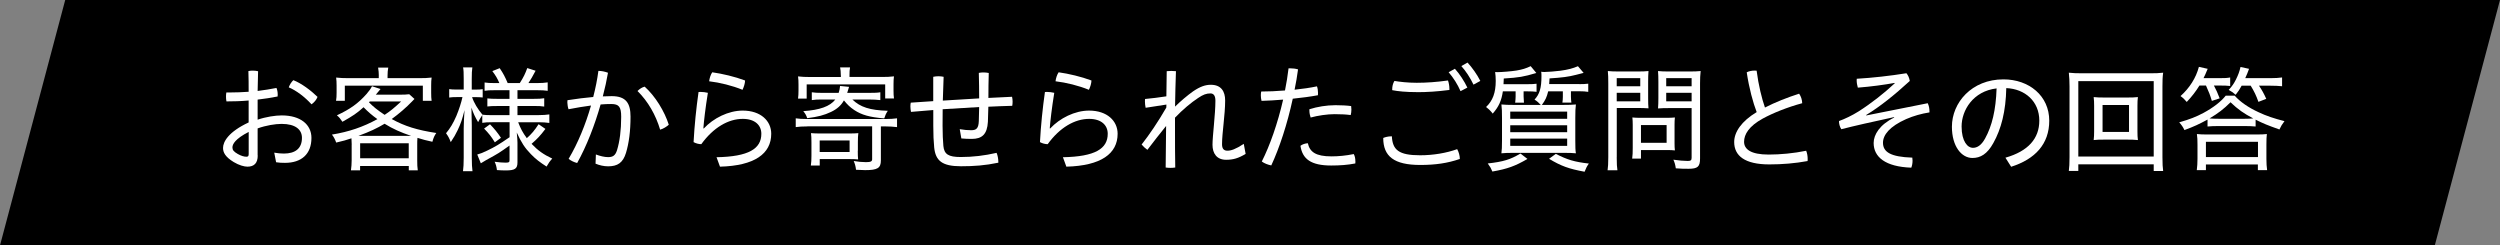
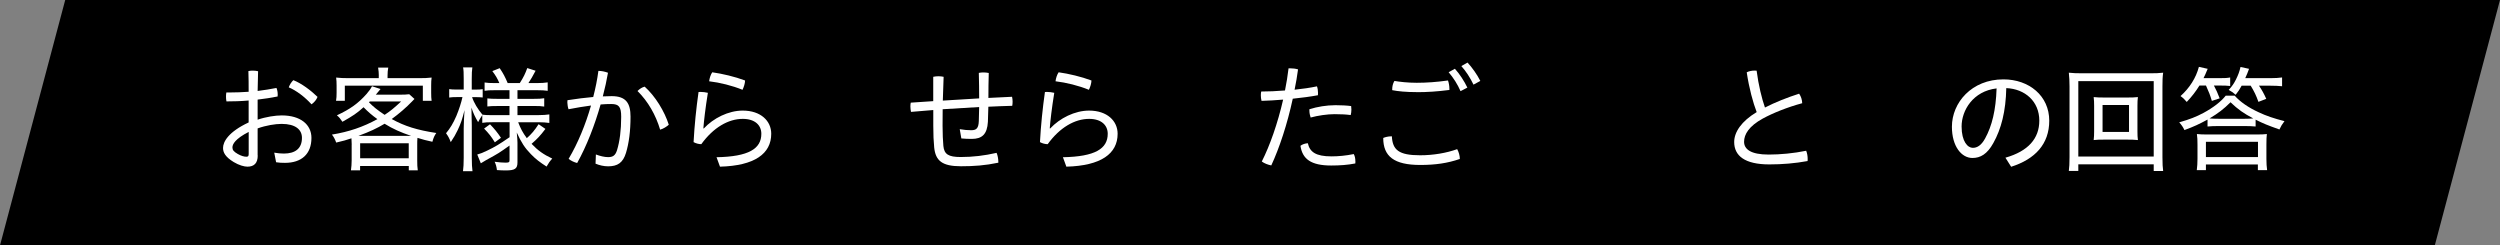
<svg xmlns="http://www.w3.org/2000/svg" id="_レイヤー_2" data-name="レイヤー 2" width="498" height="48.88" viewBox="0 0 498 48.88">
  <rect x="0" y="0" width="498" height="48.88" fill="#808080" stroke="none" />
  <defs>
    <style>
      .cls-1 {
        fill: #000;
      }

      .cls-1, .cls-2 {
        stroke-width: 0px;
      }

      .cls-2 {
        fill: #fff;
      }
    </style>
  </defs>
  <g id="_レイヤー_1-2" data-name="レイヤー 1">
    <polygon class="cls-1" points="498 0 12.99 0 0 48.88 485.01 48.88 498 0" />
    <g>
      <path class="cls-2" d="M51.34,30.97c0,1.52-.71,2.23-2.05,2.23-.64,0-1.68-.28-2.74-.92-1.7-1.04-2.12-1.93-2.12-2.81,0-1.24,1.08-3.2,5.1-5.08v-4.37c-1.52.14-3.04.18-4.42.18-.07-.32-.09-.64-.09-.97,0-.28.02-.55.07-.81h.71c1.22,0,2.48-.05,3.73-.14,0-1.36,0-2.76-.05-4.12.25-.07.57-.09.9-.09.39,0,.76.05,1.03.12-.05,1.43-.07,2.74-.09,3.93,1.31-.16,2.58-.37,3.75-.6.16.34.25.85.25,1.31,0,.14,0,.28-.02.39-1.24.25-2.6.46-3.98.62v4c1.66-.57,3.54-.85,4.81-.85,3.73,0,5.91,1.82,5.91,4.48,0,3.24-2,4.97-5.27,4.97-.64,0-1.22-.02-1.77-.12l-.37-1.91c.69.12,1.33.18,1.91.18,2.25,0,3.61-.99,3.61-3.13,0-1.66-1.31-2.78-4.05-2.78-1.27,0-3.13.3-4.78.9v5.36ZM49.54,26.28c-2.67,1.36-3.24,2.44-3.24,3.08,0,.51.23.83,1.06,1.31.69.39,1.26.55,1.72.55.32,0,.46-.11.46-.53v-4.42ZM63.25,19.31c-.23.58-.62,1.06-1.2,1.47-1.33-1.47-3.01-2.74-4.53-3.38.21-.58.53-1.08.92-1.43,1.63.64,3.5,2.05,4.81,3.33Z" />
      <path class="cls-2" d="M70.06,28.81c0-.48-.02-.9-.05-1.26-1.08.37-1.59.51-3.04.85-.23-.64-.48-1.13-.85-1.59,3.38-.55,6.21-1.52,9.06-3.08-1.06-.76-1.79-1.38-2.76-2.37-1.29,1.17-2.16,1.75-4.21,2.9-.44-.64-.57-.83-1.1-1.29,2.67-1.24,4.23-2.37,5.89-4.23.53-.6.85-1.06,1.1-1.56l1.7.55q-.14.16-.32.39c-.09.11-.25.3-.62.74h4.71c.87,0,1.45-.02,1.95-.09l1.04.94c-.16.16-.18.18-.46.48-1.17,1.22-2.69,2.53-4.07,3.52,2.58,1.43,5.1,2.21,8.88,2.78-.37.53-.55.92-.78,1.75-1.36-.3-1.79-.41-2.97-.78-.05.44-.05.78-.05,1.36v3.13c0,.83.02,1.36.11,1.98h-1.79v-.87h-9.7v.87h-1.82c.09-.67.14-1.29.14-2v-3.1ZM75.46,15.06c0-.58-.05-.97-.14-1.59h2.02c-.09.41-.14,1.04-.14,1.59v.51h6.23c1.06,0,1.75-.02,2.55-.12-.07.48-.09.9-.09,1.59v1.45c0,.67.02,1.15.09,1.59h-1.75v-3.01h-15.54v3.01h-1.75c.09-.55.11-.92.11-1.61v-1.43c0-.62-.02-1.04-.09-1.59.76.09,1.52.12,2.44.12h6.05v-.51ZM81.17,27.06h.71c-2.05-.69-3.61-1.38-5.27-2.41-1.54.92-2.9,1.56-5.2,2.41h9.75ZM71.74,31.53h9.68v-2.99h-9.68v2.99ZM73.49,20.37c.87.9,1.7,1.56,3.13,2.51,1.24-.83,1.82-1.31,3.29-2.67h-6.25l-.16.16Z" />
      <path class="cls-2" d="M98.07,24.35c-.87,0-1.45.02-2,.12v-1.54c-.32.46-.53.83-.83,1.4-.6-1.01-.94-1.72-1.33-2.9.05,1.84.07,2.8.07,3.52v6.48c0,1.22.05,2,.14,2.67h-1.89c.09-.67.14-1.5.14-2.67v-5.86c0-.74.07-2.32.16-3.63-.46,1.84-.71,2.6-1.36,3.98-.44.9-.71,1.38-1.38,2.39-.25-.67-.48-1.13-.94-1.77.83-.99,1.43-2,2.05-3.43.55-1.33.99-2.69,1.22-3.77h-1.08c-.71,0-1.15.02-1.56.09v-1.68c.39.07.8.09,1.56.09h1.33v-2.09c0-1.26-.02-1.77-.12-2.32h1.84c-.09.6-.12,1.2-.12,2.3v2.12h.78c.64,0,.97-.02,1.4-.09v1.66c-.44-.05-.85-.07-1.4-.07h-.71c.34,1.08,1.15,2.44,2.07,3.5.48.07,1.17.09,2.02.09h3.36v-1.82h-2.41c-1.06,0-1.36.02-2,.09v-1.61c.55.07,1.01.09,1.95.09h2.46v-1.72h-2.94c-.99,0-1.43.02-2.02.12v-1.66c.57.09,1.1.12,2.02.12h.92c-.37-.87-.69-1.45-1.4-2.39l1.47-.58c.74,1.1,1.08,1.77,1.59,2.97h2.41c.74-1.15,1.08-1.86,1.49-2.99l1.66.53c-.51.97-1.03,1.89-1.43,2.46h1.72c.87,0,1.52-.05,2.12-.14v1.68c-.6-.09-1.2-.12-2.09-.12h-3.93v1.72h3.24c.94,0,1.52-.02,2.09-.12v1.66c-.57-.09-1.06-.12-2.09-.12h-3.24v1.82h4.21c.85,0,1.52-.05,2.14-.14v1.7c-.62-.09-1.33-.14-2.14-.14h-4.07c.51,1.31.9,2.05,1.72,3.17.9-.78,1.56-1.56,2.35-2.78l1.36.94c-1.03,1.36-1.66,2.02-2.76,2.97,1.24,1.31,2.37,2.12,4.12,2.94-.48.53-.76.92-1.13,1.59-1.31-.83-2.23-1.54-3.13-2.48-1.2-1.22-1.91-2.32-2.81-4.3.09.94.14,1.61.14,2v3.96c0,1.24-.51,1.59-2.32,1.59-.55,0-1.13-.02-1.77-.07-.09-.71-.21-1.13-.46-1.66.83.12,1.59.18,2.14.18.71,0,.83-.07.83-.51v-2.9c-2.12,1.5-2.12,1.52-4.69,2.92-.37.21-.71.41-1.03.62l-.71-1.75c.67-.18,1.13-.37,1.98-.78,1.61-.78,2.35-1.22,4.46-2.67v-2.99h-3.43ZM97.61,24.76c.9.92,1.47,1.63,2.18,2.69l-1.22.9c-.74-1.2-1.15-1.7-2.14-2.74l1.17-.85Z" />
      <path class="cls-2" d="M118.7,30.77c.85.32,1.72.53,2.44.53.92,0,1.43-.3,1.77-1.38.53-1.72.83-3.96.83-6.65,0-1.98-.44-2.55-1.98-2.55-.62,0-1.33.02-2.12.09-1.15,4.05-2.76,8.25-4.67,11.66-.57-.14-1.24-.44-1.7-.83,1.86-3.13,3.38-6.85,4.46-10.62-1.4.18-2.94.44-4.48.74-.14-.39-.21-.87-.23-1.29v-.16c0-.12,0-.23.02-.35,1.84-.28,3.56-.51,5.13-.64.46-1.77.81-3.52,1.03-5.2.64,0,1.29.14,1.91.37-.25,1.47-.6,3.06-1.03,4.71.62-.02,1.22-.05,1.77-.05,2.87,0,3.75,1.43,3.75,4.09,0,2.87-.32,5.29-.9,7.2-.6,1.98-1.68,2.69-3.56,2.69-.87,0-1.75-.21-2.51-.53l.07-1.84ZM128.41,17.25c2.14,1.93,3.96,4.92,4.81,7.59-.39.37-1.08.81-1.72.99-.87-2.92-2.41-5.63-4.51-7.7.41-.41.9-.74,1.43-.87Z" />
      <path class="cls-2" d="M142.74,31.32c6.42-.12,8.92-1.7,8.92-4.67,0-1.68-1.24-2.97-3.7-2.97-2.87,0-5.86,1.72-8.26,5.04-.46,0-1.06-.14-1.54-.41.18-3.33.53-6.76.99-9.98.11-.02.25-.02.39-.02.48,0,.99.07,1.47.18-.51,3.15-.78,5.56-.9,7.08l.09.02c1.91-2.05,4.9-3.56,7.75-3.56,3.61,0,5.68,2.07,5.68,4.62,0,3.96-3.29,6.37-10.21,6.55l-.69-1.89ZM148.42,16.03c-.02.62-.23,1.26-.51,1.86-2.02-.83-4.53-1.45-6.65-1.7.07-.6.3-1.33.62-1.79,2,.28,4.51.87,6.53,1.63Z" />
-       <path class="cls-2" d="M160.86,25.18c-1.03,0-1.72.05-2.35.14v-1.75c.55.09,1.31.14,2.35.14h15.48c.92,0,1.7-.05,2.35-.14v1.75c-.76-.09-1.45-.14-2.35-.14h-.87v6.78c0,1.52-.67,1.93-3.13,1.93-.41,0-.99-.02-1.82-.07-.09-.74-.21-1.15-.46-1.75.76.14,1.66.23,2.41.23.97,0,1.26-.14,1.26-.58v-6.55h-12.88ZM167.49,15.01c0-.71-.05-1.08-.14-1.59h1.98c-.09.48-.11.87-.11,1.59v.32h6.51c.9,0,1.52-.02,2.35-.12-.07.48-.09.87-.09,1.59v1.22c0,.69.02,1.08.09,1.59h-1.75v-2.8h-15.64v2.83h-1.72c.07-.55.09-.94.09-1.61v-1.22c0-.67-.02-1.08-.09-1.59.8.09,1.45.12,2.32.12h6.21v-.32ZM169.79,19.82c1.56,1.52,3.47,2.14,7.06,2.25-.37.57-.53.94-.71,1.52-2.92-.25-4.48-.69-5.96-1.66-.83-.55-1.4-1.1-2.07-1.93-.57,1.01-1.36,1.72-2.58,2.3-1.36.64-2.58.97-4.74,1.24-.14-.51-.41-.97-.78-1.4,3.31-.23,5.31-.94,6.39-2.32h-2.55c-.97,0-1.56.02-2.14.12v-1.56c.58.09,1.08.12,2.02.12h3.33c.16-.51.23-.83.28-1.38l1.79.18q-.07.23-.21.69c-.05.18-.07.28-.16.51h4.37c1.1,0,1.68-.02,2.23-.12v1.56c-.64-.07-1.45-.12-2.35-.12h-3.24ZM170.87,30.01c0,.87.02,1.31.07,1.75-.71-.07-.92-.07-1.86-.07h-5.79v1.29h-1.77c.09-.6.12-1.17.12-1.95v-2.69c0-.81-.02-1.29-.09-1.82.55.05,1.06.07,1.89.07h5.63c.92,0,1.4-.02,1.91-.07-.07.53-.09,1.06-.09,1.79v1.7ZM163.28,30.28h5.96v-2.3h-5.96v2.3Z" />
      <path class="cls-2" d="M191.18,25.73c.8.14,1.54.21,2.28.21,1.03,0,1.47-.37,1.52-1.84.02-.87.05-1.82.07-2.78-2.44.14-4.85.3-7.27.44-.02,1.15-.02,2.23-.02,3.29,0,1.61.07,3.04.16,4.02.16,1.66,1.01,2.21,3.45,2.21s4.74-.28,7.15-.83c.21.46.35,1.22.35,1.82v.14c-2.6.55-4.85.71-7.45.71-3.75,0-5.06-1.1-5.33-3.75-.12-1.17-.18-2.58-.18-4.32v-3.13c-1.49.12-2.97.23-4.44.37-.07-.34-.12-.71-.12-1.08,0-.25.02-.51.07-.76,1.47-.09,2.99-.21,4.48-.3v-4.85c.34-.07.69-.11,1.06-.11.35,0,.71.05,1.01.11-.07,1.7-.11,3.27-.16,4.74,2.41-.16,4.83-.3,7.24-.44,0-1.63-.02-3.36-.07-5.08.3-.07.64-.09.97-.09.34,0,.69.05,1.01.11-.05,1.68-.07,3.36-.07,4.97,1.59-.07,3.17-.16,4.71-.23.07.3.11.62.11.97,0,.28-.02.55-.07.83-1.56.05-3.15.09-4.76.18-.02,1.01-.05,2.02-.09,3.01-.14,2.48-1.17,3.4-3.2,3.4-.71,0-1.43-.02-2.09-.09l-.32-1.84Z" />
      <path class="cls-2" d="M211.74,31.32c6.42-.12,8.92-1.7,8.92-4.67,0-1.68-1.24-2.97-3.7-2.97-2.87,0-5.86,1.72-8.26,5.04-.46,0-1.06-.14-1.54-.41.18-3.33.53-6.76.99-9.98.11-.02.25-.02.39-.02.48,0,.99.07,1.47.18-.51,3.15-.78,5.56-.9,7.08l.09.02c1.91-2.05,4.9-3.56,7.75-3.56,3.61,0,5.68,2.07,5.68,4.62,0,3.96-3.29,6.37-10.21,6.55l-.69-1.89ZM217.42,16.03c-.02.62-.23,1.26-.51,1.86-2.02-.83-4.53-1.45-6.65-1.7.07-.6.3-1.33.62-1.79,2,.28,4.51.87,6.53,1.63Z" />
-       <path class="cls-2" d="M232.35,20.83l-4.14.64c-.09-.44-.14-.87-.14-1.29,0-.16,0-.32.02-.46,1.4-.14,2.83-.3,4.25-.53l.07-5.01c.3-.02.62-.05.92-.05.32,0,.62.02.92.05-.09,2.35-.14,4.69-.18,7.06,1.03-1.03,2.48-2.25,3.59-3.04,1.43-.97,2.46-1.31,3.54-1.31,2.07,0,2.85,1.33,2.85,3.13,0,2.83-.62,6.48-.62,8.71,0,.85.32,1.29,1.06,1.29s1.61-.28,3.27-1.36l.37,2c-1.45.87-2.48,1.17-3.89,1.17-1.84,0-2.71-1.24-2.71-2.99s.58-6.07.58-8.78c0-1.01-.37-1.45-.99-1.45-.81,0-1.45.23-2.44.9-1.4.92-3.06,2.3-4.62,3.93v2.46c0,2.51,0,4.99.05,7.47-.3.05-.62.07-.94.07-.34,0-.67-.02-.97-.07l.09-8.28c-1.15,1.4-2.48,3.13-3.73,4.76-.41-.3-.8-.64-1.15-1.06,1.59-2.02,3.24-4.46,4.92-7.36l.02-.62Z" />
      <path class="cls-2" d="M256.68,13.61h.3c.53,0,1.03.05,1.59.21-.18,1.36-.41,2.71-.69,4.05,1.59-.16,3.13-.39,4.46-.67.14.37.21.85.21,1.31,0,.16,0,.32-.02.46-1.5.28-3.24.51-5.01.69-1.1,5.11-2.67,9.82-4.28,13.29-.69-.14-1.36-.39-1.89-.78,1.63-3.22,3.17-7.61,4.25-12.33-1.54.14-3.04.21-4.3.25-.09-.34-.14-.71-.14-1.08,0-.28.02-.53.07-.78,1.4,0,3.06-.07,4.74-.21.3-1.45.53-2.94.71-4.42ZM270,32.12c0,.14,0,.3-.02.44-1.54.3-3.06.41-4.81.41-4.02,0-5.73-1.29-6.12-3.93.39-.3.97-.48,1.47-.51.39,1.73,1.56,2.62,4.71,2.62,1.38,0,2.87-.14,4.44-.46.23.41.32.92.32,1.43ZM265.86,20.95c1.31,0,2.53.07,3.29.18.02.21.05.46.05.69,0,.39-.05.78-.14,1.1-.83-.12-1.86-.18-3.22-.18-1.45,0-3.33.28-4.76.67-.14-.39-.25-.92-.25-1.4v-.25c1.59-.51,3.47-.8,5.04-.8Z" />
      <path class="cls-2" d="M290.81,31.66c-2.44.85-4.9,1.2-7.89,1.2-5.24,0-7.38-1.72-7.38-5.38.41-.18,1.04-.32,1.54-.32h.18c.14,2.71,1.38,3.77,5.63,3.77,2.6,0,5.22-.44,7.38-1.22.32.55.53,1.33.53,1.96ZM282.23,18.35c-2.12,0-3.79-.16-4.9-.39v-.16c0-.58.12-1.15.44-1.68,1.01.18,2.67.37,4.44.37,1.93,0,3.96-.14,6.23-.46.16.46.28,1.06.28,1.61v.28c-2.46.32-4.46.44-6.49.44ZM289.82,13.7c.92,1.01,1.86,2.46,2.48,3.75l-1.36.71c-.6-1.38-1.43-2.67-2.37-3.77l1.24-.69ZM292.33,12.46c.92.99,1.91,2.39,2.55,3.66l-1.36.74c-.67-1.4-1.5-2.67-2.42-3.7l1.22-.69Z" />
-       <path class="cls-2" d="M299.37,18.19c-.28,1.91-.83,3.08-2.02,4.44-.46-.58-.71-.83-1.33-1.31,1.33-1.24,1.93-2.85,1.93-5.2,0-.69-.05-1.29-.12-1.77.21.02.37.02.46.02.87,0,2.78-.16,3.79-.32,1.2-.21,1.86-.41,2.83-.87l1.13,1.36c-2.58.76-3.4.9-6.49,1.1-.02.55-.02.8-.05,1.13h4.81c.78,0,1.29-.02,1.77-.09v1.61c-.51-.07-1.04-.09-1.75-.09h-.83v1.01c0,.3.05.99.07,1.24h-1.75c.05-.37.09-.92.09-1.22v-1.04h-2.55ZM304.27,31.66c-2.46,1.43-3.98,1.98-6.99,2.51-.3-.71-.37-.85-.92-1.61,3.08-.34,4.53-.78,6.51-1.98l1.4,1.08ZM314.59,16.76c.78,0,1.2-.02,1.79-.09v1.63c-.58-.09-1.01-.12-1.77-.12h-1.68v1.06c0,.32.05.99.09,1.2h-1.79c.05-.25.09-.83.09-1.15v-1.1h-2.92c-.28,1.15-.55,1.75-1.26,2.71h4.23c1.1,0,1.79-.02,2.55-.09-.09.74-.12,1.31-.12,2.69v4.51c0,1.29.02,2,.12,2.53-.62-.07-1.36-.09-2.44-.09h-9.98c-1.04,0-1.79.02-2.42.09.09-.58.12-1.33.12-2.58v-4.48c0-1.29-.02-1.84-.12-2.67.74.07,1.43.09,2.46.09h5.38c-.32-.37-.76-.76-1.24-1.06,1.01-1.08,1.38-2.3,1.38-4.65,0-.41,0-.55-.05-.9.28.05.44.05.67.05.69,0,2.07-.12,3.15-.25,1.54-.21,2.46-.46,3.5-.9l1.13,1.33q-.37.09-1.52.39c-1.5.39-2.78.55-5.27.71-.02.53-.02.6-.07,1.13h5.98ZM300.84,23.66h11.34v-1.43h-11.34v1.43ZM300.84,26.33h11.34v-1.38h-11.34v1.38ZM300.84,29.06h11.34v-1.45h-11.34v1.45ZM309.92,30.65c2.28,1.17,3.73,1.61,6.58,1.93-.39.55-.55.87-.85,1.63-3.15-.58-4.67-1.13-7.08-2.58l1.36-.99Z" />
-       <path class="cls-2" d="M322.05,31.32c0,1.31.05,2.05.14,2.6h-1.96c.09-.64.14-1.33.14-2.6v-14.69c0-1.13-.02-1.75-.09-2.48.67.07,1.22.09,2.35.09h3.45c1.13,0,1.66-.02,2.3-.09-.05.71-.07,1.26-.07,2.14v3.24c0,.92.02,1.56.07,2.05-.6-.05-1.38-.07-2.23-.07h-4.09v9.82ZM322.05,17.18h4.69v-1.61h-4.69v1.61ZM322.05,20.19h4.69v-1.7h-4.69v1.7ZM333.57,28.56c0,.55.02.99.07,1.4-.46-.05-.87-.07-1.47-.07h-5.29v1.7h-1.75c.09-.62.11-1.22.11-2.12v-4.6c0-.55-.02-1.01-.07-1.47.46.05.97.07,1.59.07h5.2c.67,0,1.2-.02,1.68-.07-.05.44-.07.87-.07,1.42v3.73ZM326.88,28.44h5.11v-3.52h-5.11v3.52ZM338.65,31.57c0,1.63-.46,2.05-2.3,2.05-.99,0-1.29,0-2.53-.09-.11-.76-.21-1.08-.48-1.72,1.06.16,2.12.25,2.85.25.62,0,.78-.14.78-.64v-9.89h-4.46c-.92,0-1.63.02-2.23.07.05-.71.07-1.17.07-2.07v-3.24c0-.85-.02-1.5-.07-2.14.67.07,1.17.09,2.3.09h3.82c1.13,0,1.68-.02,2.37-.09-.09.8-.12,1.5-.12,2.48v14.95ZM331.91,17.18h5.06v-1.61h-5.06v1.61ZM331.91,20.19h5.06v-1.7h-5.06v1.7Z" />
      <path class="cls-2" d="M358.38,18.65c.39.55.6,1.24.62,1.91-2.92.78-5.89,1.98-7.86,3.06-2.76,1.52-3.72,3.15-3.72,4.62s1.31,2.55,4.9,2.55c2.32,0,4.99-.25,7.47-.76.21.51.3,1.1.3,1.7,0,.12,0,.23-.02.35-2.48.46-5.04.67-7.63.67-4.88,0-6.99-1.72-6.99-4.46,0-1.98,1.45-4.14,4.48-5.96-.71-1.84-1.52-4.76-1.98-7.93.46-.23,1.01-.34,1.56-.34.14,0,.28,0,.41.02.37,2.88,1.04,5.59,1.66,7.34,2.02-1.04,4.44-2,6.81-2.76Z" />
-       <path class="cls-2" d="M384.01,20.58c.25.53.34,1.04.34,1.63v.18c-1.59.25-3.17.69-4.64,1.33-3.31,1.47-4.62,3.17-4.62,4.71,0,1.84,1.49,2.83,5.84,2.97.02.18.05.39.05.6,0,.51-.09.99-.25,1.4-5.2-.18-7.5-2.14-7.5-4.92,0-1.66,1.22-3.66,4.09-5.06l-.02-.09c-.94.21-2.74.6-5.93,1.31-1.89.41-3.17.76-4.58,1.1-.32-.46-.48-1.15-.46-1.63,1.15-.41,2.6-1.1,3.89-1.91,2.67-1.7,5.08-3.63,7.22-5.61l-.05-.07c-2.02.37-4.71.74-7.31.94-.14-.48-.23-.99-.23-1.47,0-.09,0-.21.02-.3,3.1-.18,6.6-.57,9.89-1.1.32.39.57.9.67,1.54-3.06,2.8-5.91,5.1-8.69,6.78l.02.09,12.26-2.44Z" />
      <path class="cls-2" d="M399.49,31.41c4.53-1.29,6.74-3.82,6.74-7.38,0-3.84-2.85-6.32-6.58-6.48-.09,4.62-1.01,8.16-2.58,10.95-1.22,2.21-2.58,2.97-4.16,2.97-2.16,0-4.09-2.28-4.09-6.23,0-4.78,3.93-9.43,10.26-9.43,5.13,0,9.13,3.29,9.13,8.23,0,4.65-2.81,7.66-7.59,9.18l-1.13-1.79ZM397.72,17.61c-4.69.55-6.97,4.37-6.97,7.59,0,2.99,1.22,4.25,2.23,4.25.85,0,1.68-.46,2.46-1.88,1.36-2.48,2.14-5.61,2.28-9.96Z" />
      <path class="cls-2" d="M429.02,34.05v-1.31h-15.02v1.31h-1.89c.09-.69.14-1.47.14-2.76v-14.07c0-1.1-.05-1.86-.14-2.74.78.09,1.52.12,2.64.12h13.48c1.13,0,1.86-.02,2.67-.12-.12.85-.14,1.59-.14,2.74v14.1c0,1.26.05,2.16.14,2.74h-1.89ZM414,31.18h15.02v-15.02h-15.02v15.02ZM423.57,19.43c1.08,0,1.68-.02,2.3-.09-.07.48-.09.99-.09,1.75v5.06c0,.78.02,1.2.09,1.75-.64-.07-1.31-.09-2.3-.09h-4.21c-1.24,0-1.63.02-2.3.09.07-.6.09-1.06.09-1.75v-5.06c0-.69-.02-1.17-.09-1.75.62.07,1.22.09,2.3.09h4.21ZM418.83,26.28h5.27v-5.36h-5.27v5.36Z" />
      <path class="cls-2" d="M449.33,25.2c-.71-.07-1.4-.09-2.21-.09h-5.15c-.94,0-1.54.02-2.23.09v-1.38c-1.7.92-2.67,1.38-4.6,2.09-.28-.6-.58-1.03-1.04-1.54,2.14-.62,3.33-1.08,4.85-1.89,1.93-1.04,3.47-2.23,4.42-3.43h1.77c1.1,1.24,2.74,2.37,4.78,3.31,1.49.71,3.06,1.24,5.15,1.77-.51.67-.69.99-1.01,1.66-2.44-.87-3.17-1.17-4.74-1.95v1.36ZM438.13,17.04c-.76,1.22-1.5,2.18-2.53,3.27-.39-.48-.76-.83-1.24-1.17,1.82-1.63,3.08-3.63,3.66-5.82l1.75.39c-.41.99-.55,1.31-.83,1.86h3.13c1.06,0,1.61-.02,2.18-.14v1.7c-.55-.07-1.15-.09-2.07-.09h-1.17c.51.97.67,1.33,1.15,2.55l-1.56.51c-.32-1.1-.62-1.86-1.17-3.06h-1.29ZM439.42,33.89h-1.82c.09-.69.14-1.4.14-2.25v-2.8c0-.99-.02-1.47-.12-2.14.67.07,1.13.09,2.14.09h9.66c1.06,0,1.56-.02,2.14-.09-.07.55-.09,1.08-.09,2.14v2.8c0,.92.05,1.59.14,2.25h-1.84v-1.13h-10.35v1.13ZM439.42,31.29h10.37v-3.04h-10.37v3.04ZM447.1,23.66c.74,0,1.1-.02,1.75-.07-1.89-.99-3.04-1.79-4.53-3.22-1.36,1.36-2.44,2.18-4.18,3.22.48.05,1.1.07,1.84.07h5.13ZM446.54,17.06c-.41.78-.64,1.1-1.2,1.82-.51-.44-.67-.58-1.38-.97.69-.76,1.01-1.22,1.45-2.09.46-.94.69-1.56.9-2.48l1.7.37c-.28.78-.41,1.08-.76,1.86h4.99c1.01,0,1.72-.05,2.35-.14v1.75c-.64-.07-1.43-.11-2.35-.11h-2.25c.58.85.97,1.56,1.45,2.62l-1.56.6c-.46-1.29-.83-2.05-1.54-3.22h-1.79Z" />
    </g>
  </g>
</svg>